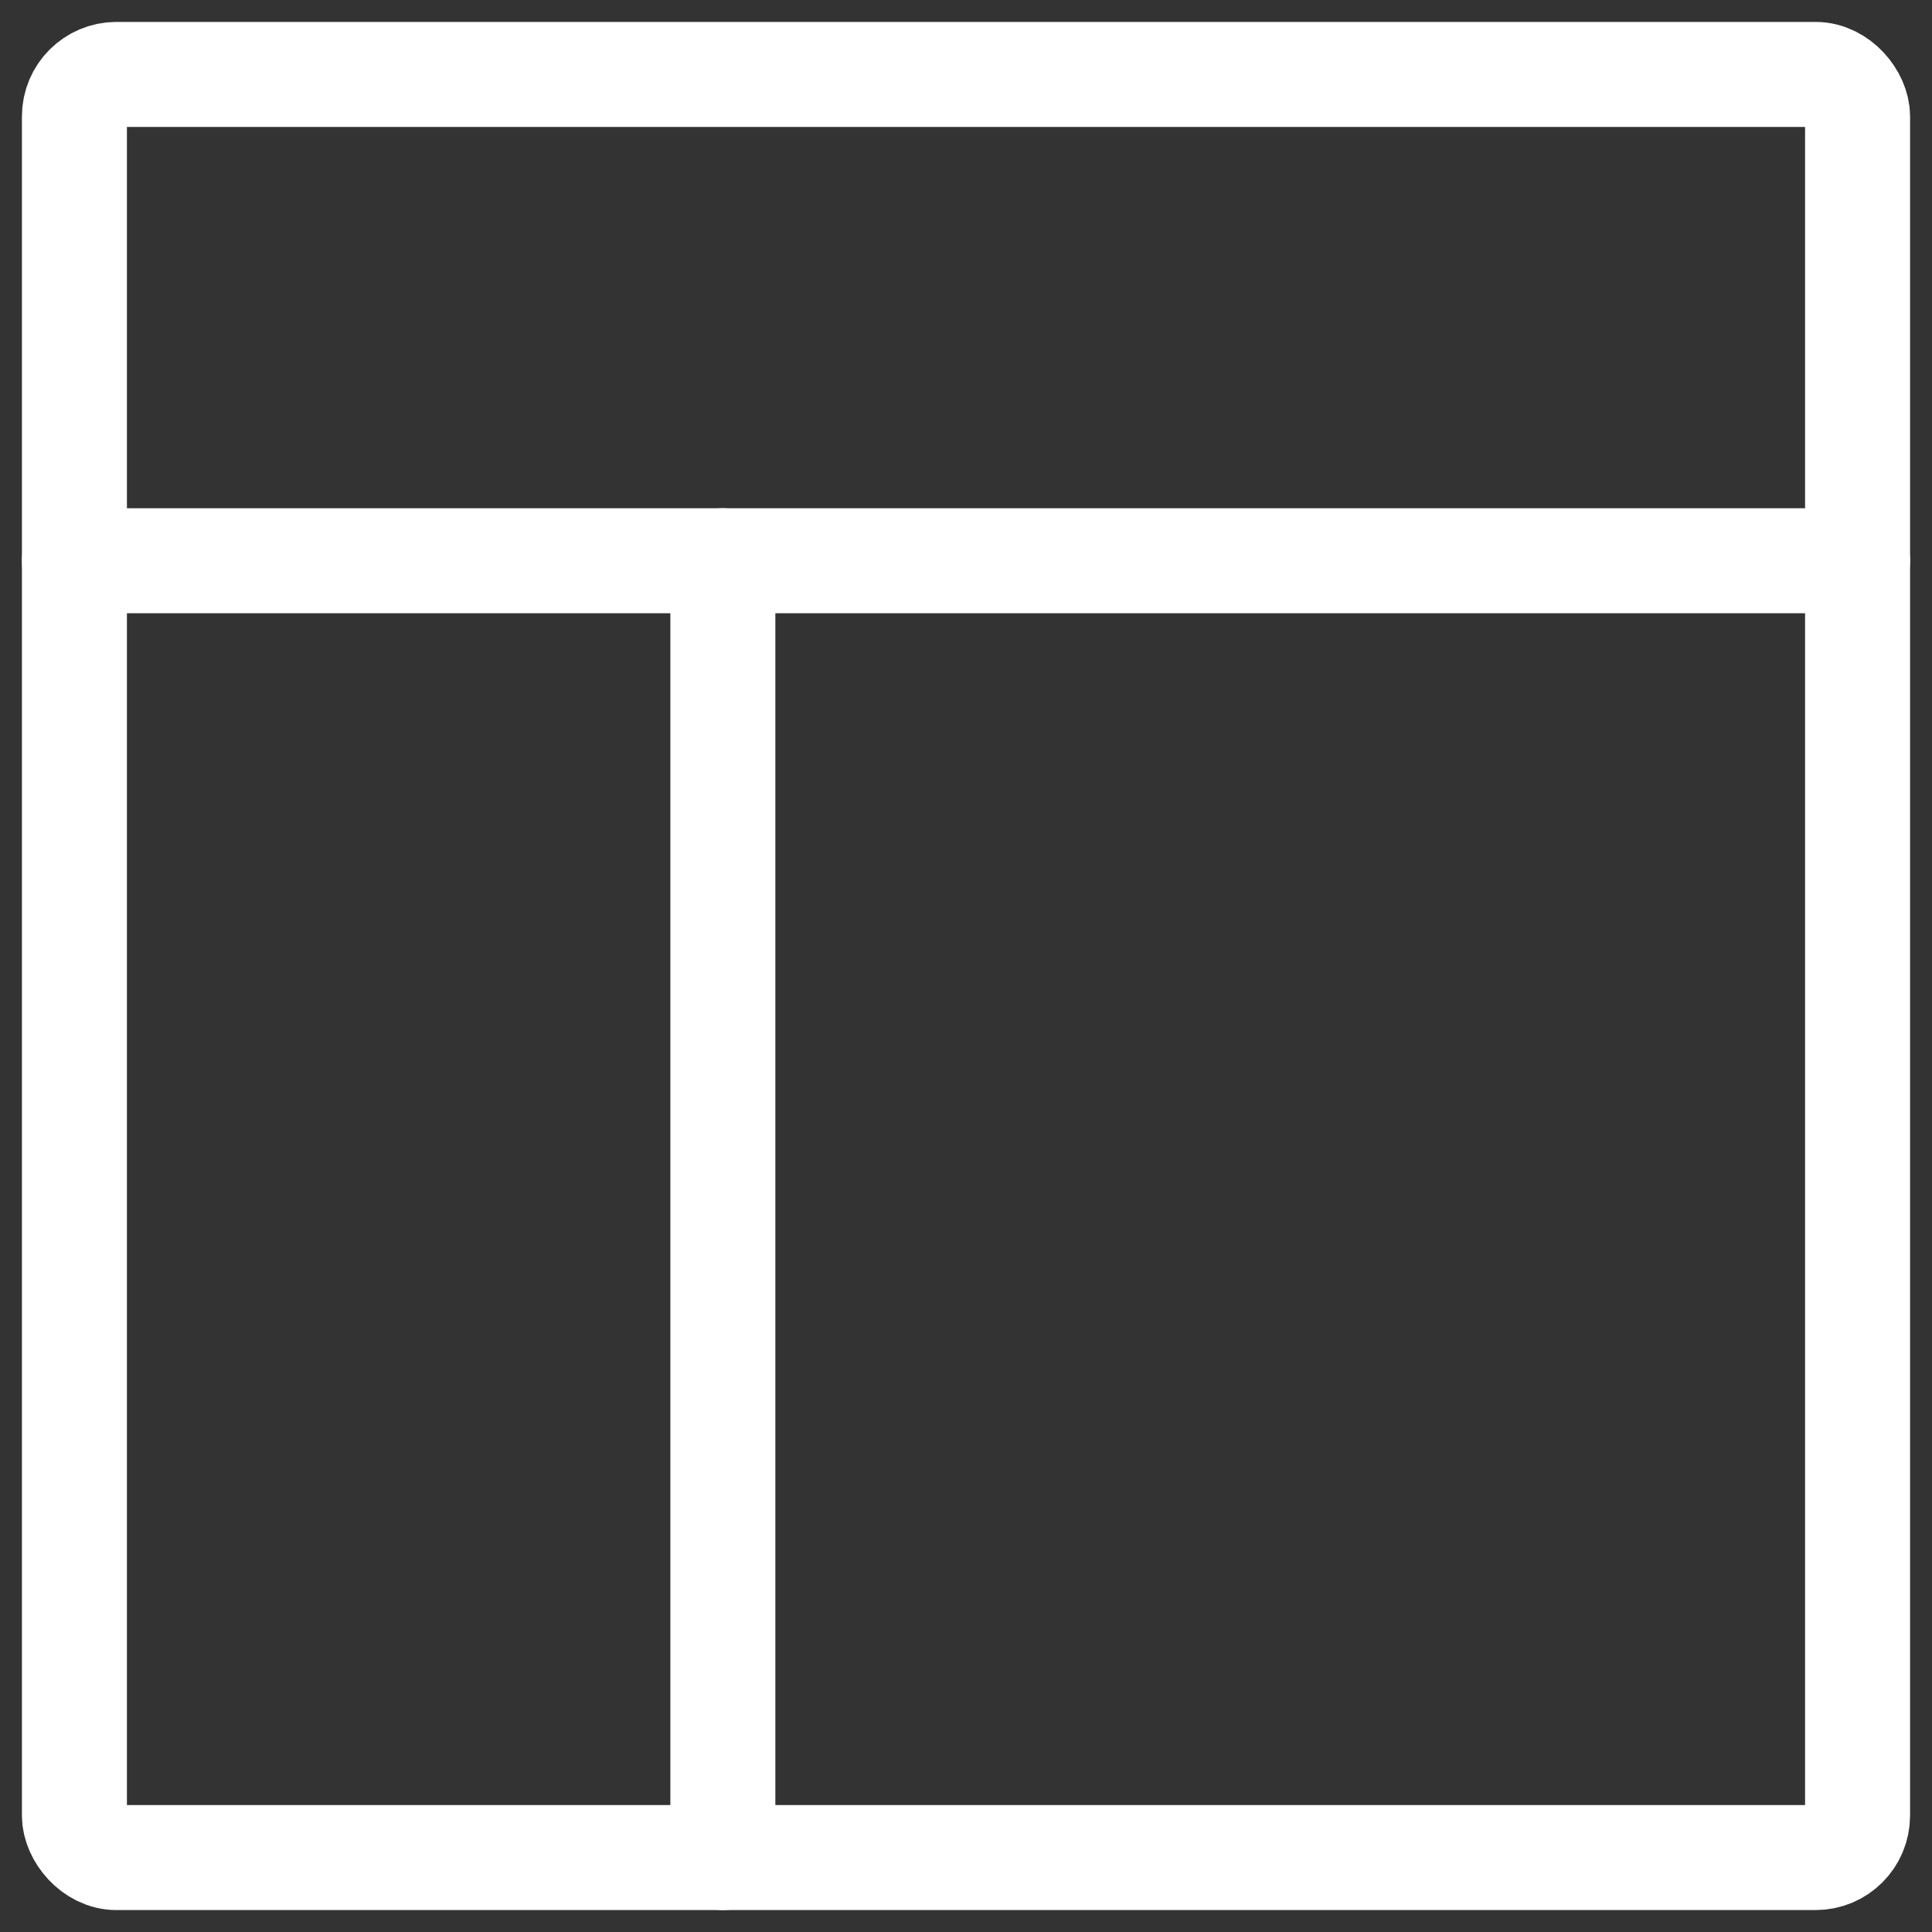
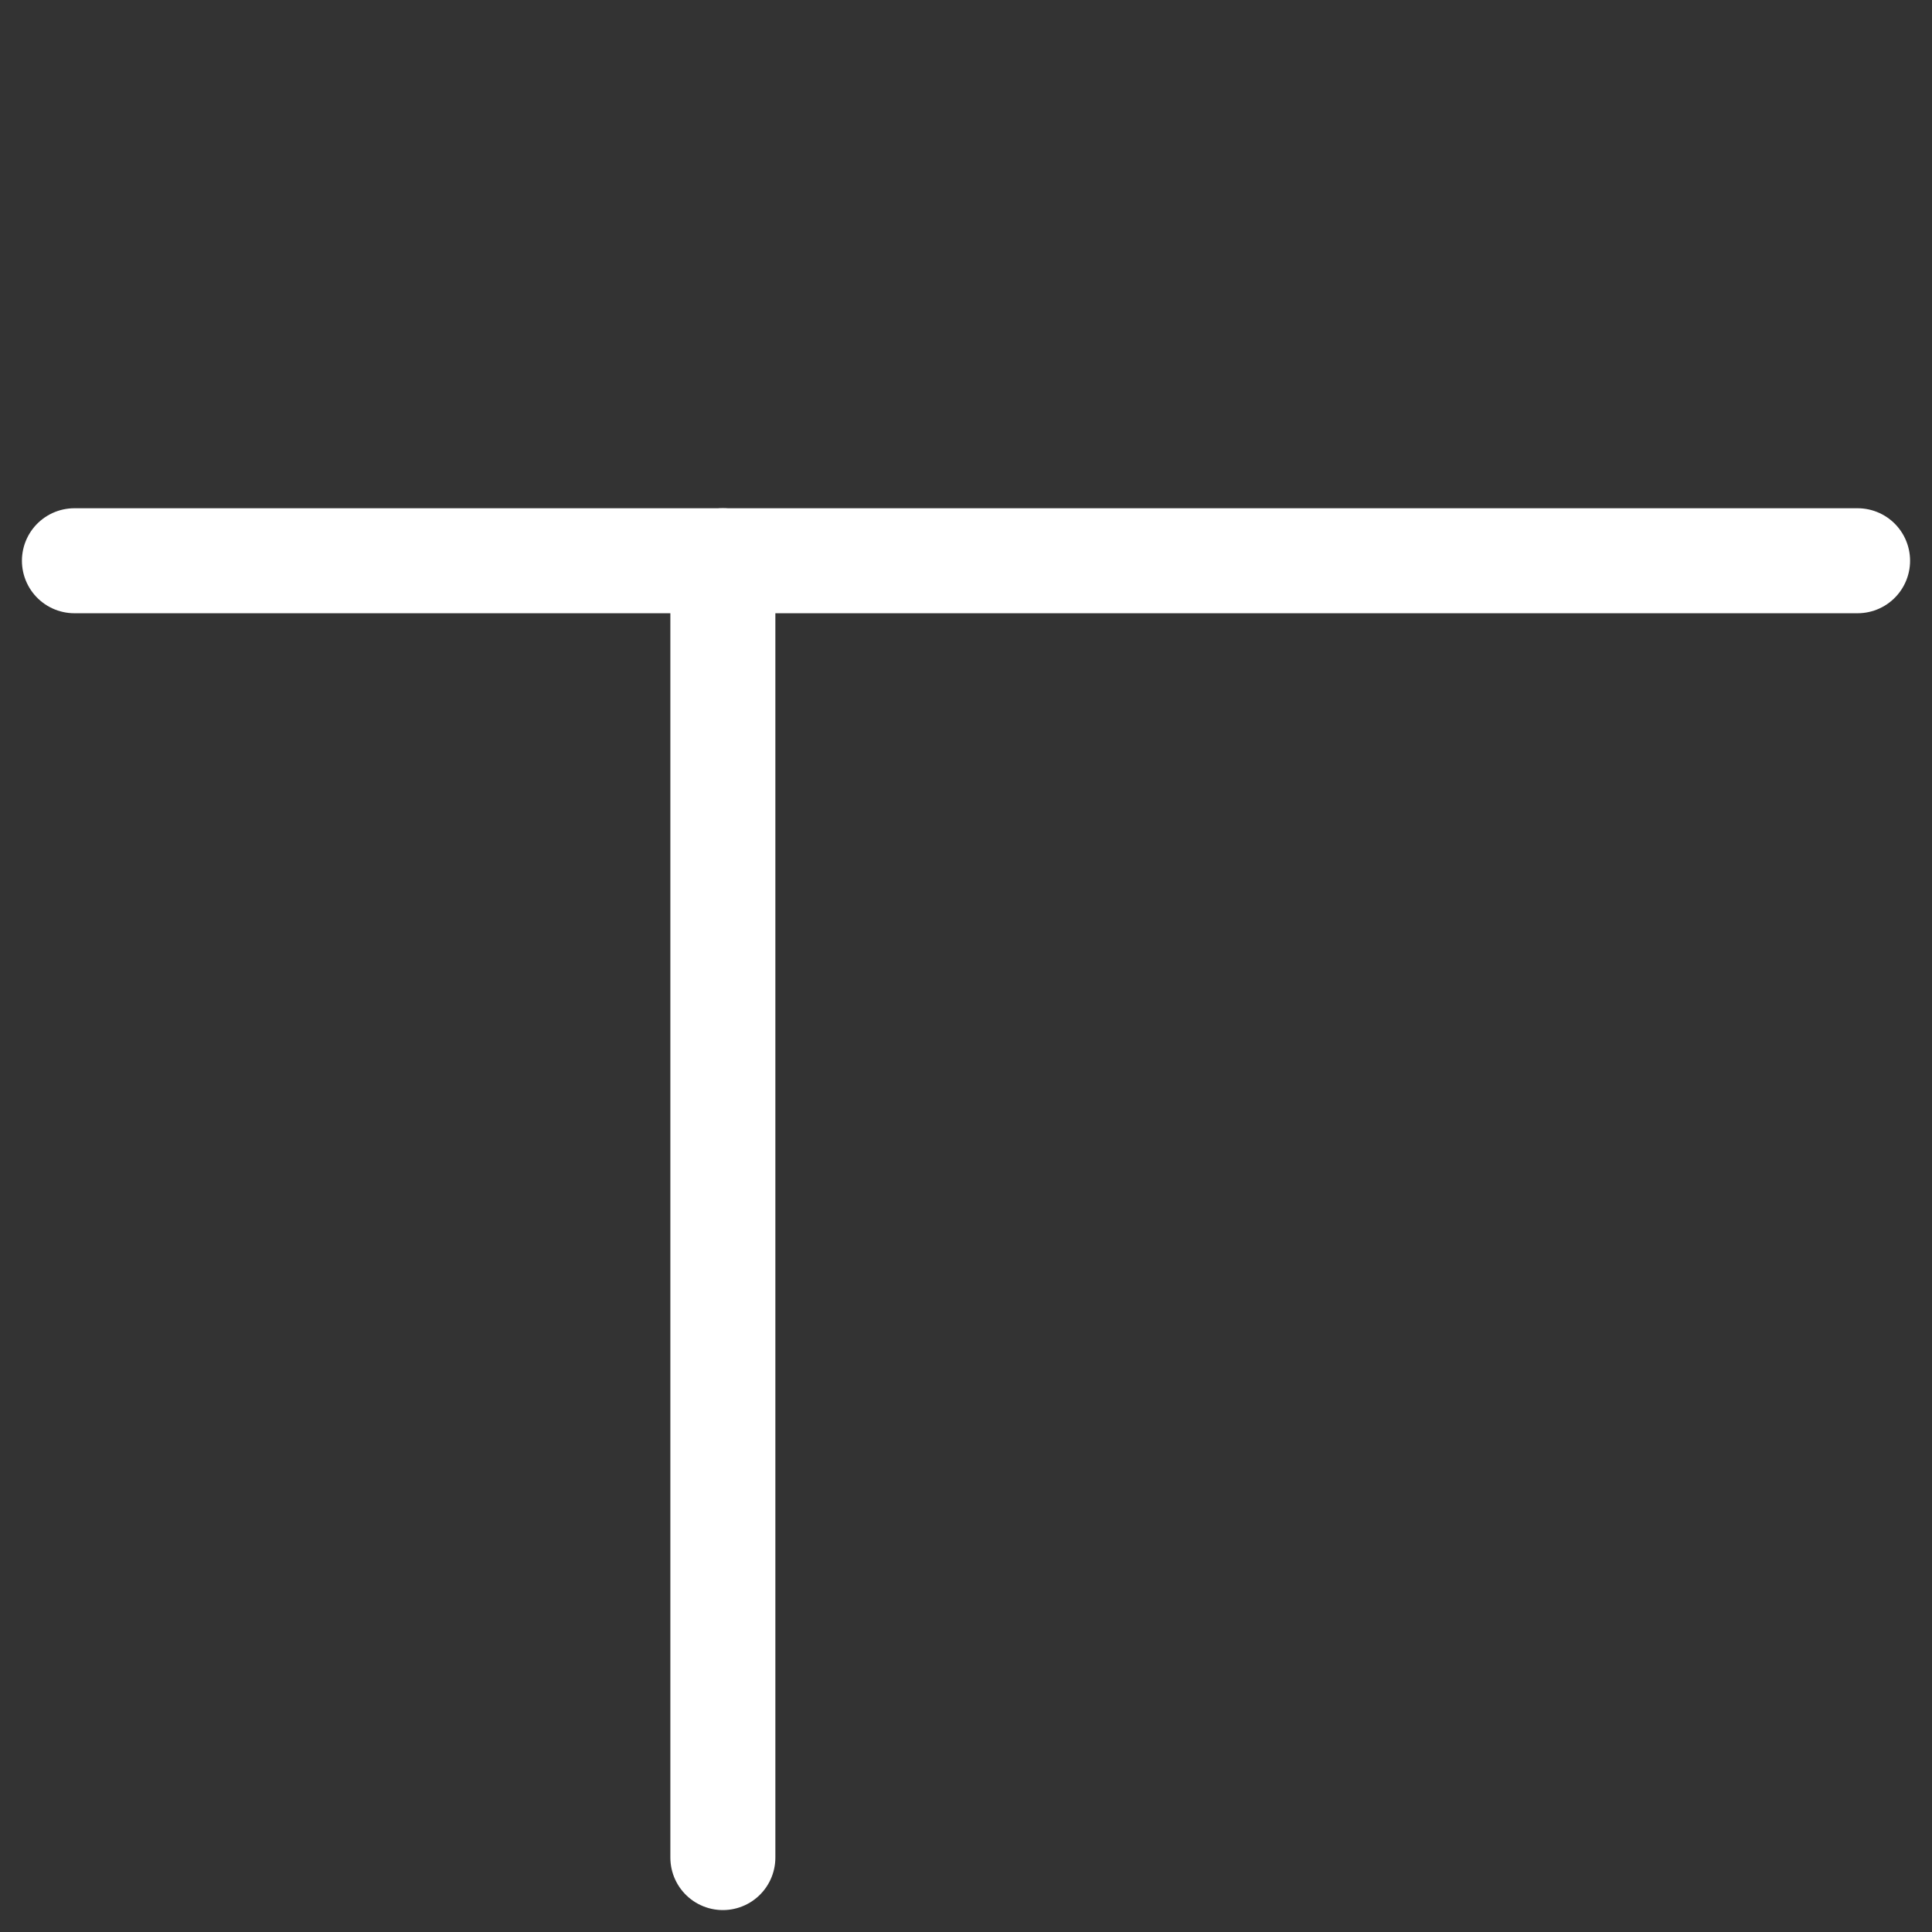
<svg xmlns="http://www.w3.org/2000/svg" width="46px" height="46px" viewBox="0 0 46 46" version="1.1">
  <rect x="0" y="0" width="46" height="46" fill="#333333" stroke="none" />
  <title>webpage</title>
  <desc>Created with Sketch.</desc>
  <g id="Desktop" stroke="none" stroke-width="1" fill="none" fill-rule="evenodd" stroke-linecap="round" stroke-linejoin="round">
    <g id="About-us" transform="translate(-697, -1386)" stroke="#FFFFFF" stroke-width="2.5">
      <g id="Group-3" transform="translate(1, 1102)">
        <g id="Group-9" transform="translate(149, 83)">
          <g id="g-copy-2" transform="translate(468, 150)">
            <g id="webpage" transform="translate(80, 52)">
              <line x1="0.772" y1="12.351" x2="43.228" y2="12.351" id="Path" />
              <line x1="16.211" y1="12.351" x2="16.211" y2="43.228" id="Path" />
-               <rect id="Rectangle" x="0.772" y="0.772" width="42.456" height="42.456" rx="1" />
            </g>
          </g>
        </g>
      </g>
    </g>
  </g>
</svg>